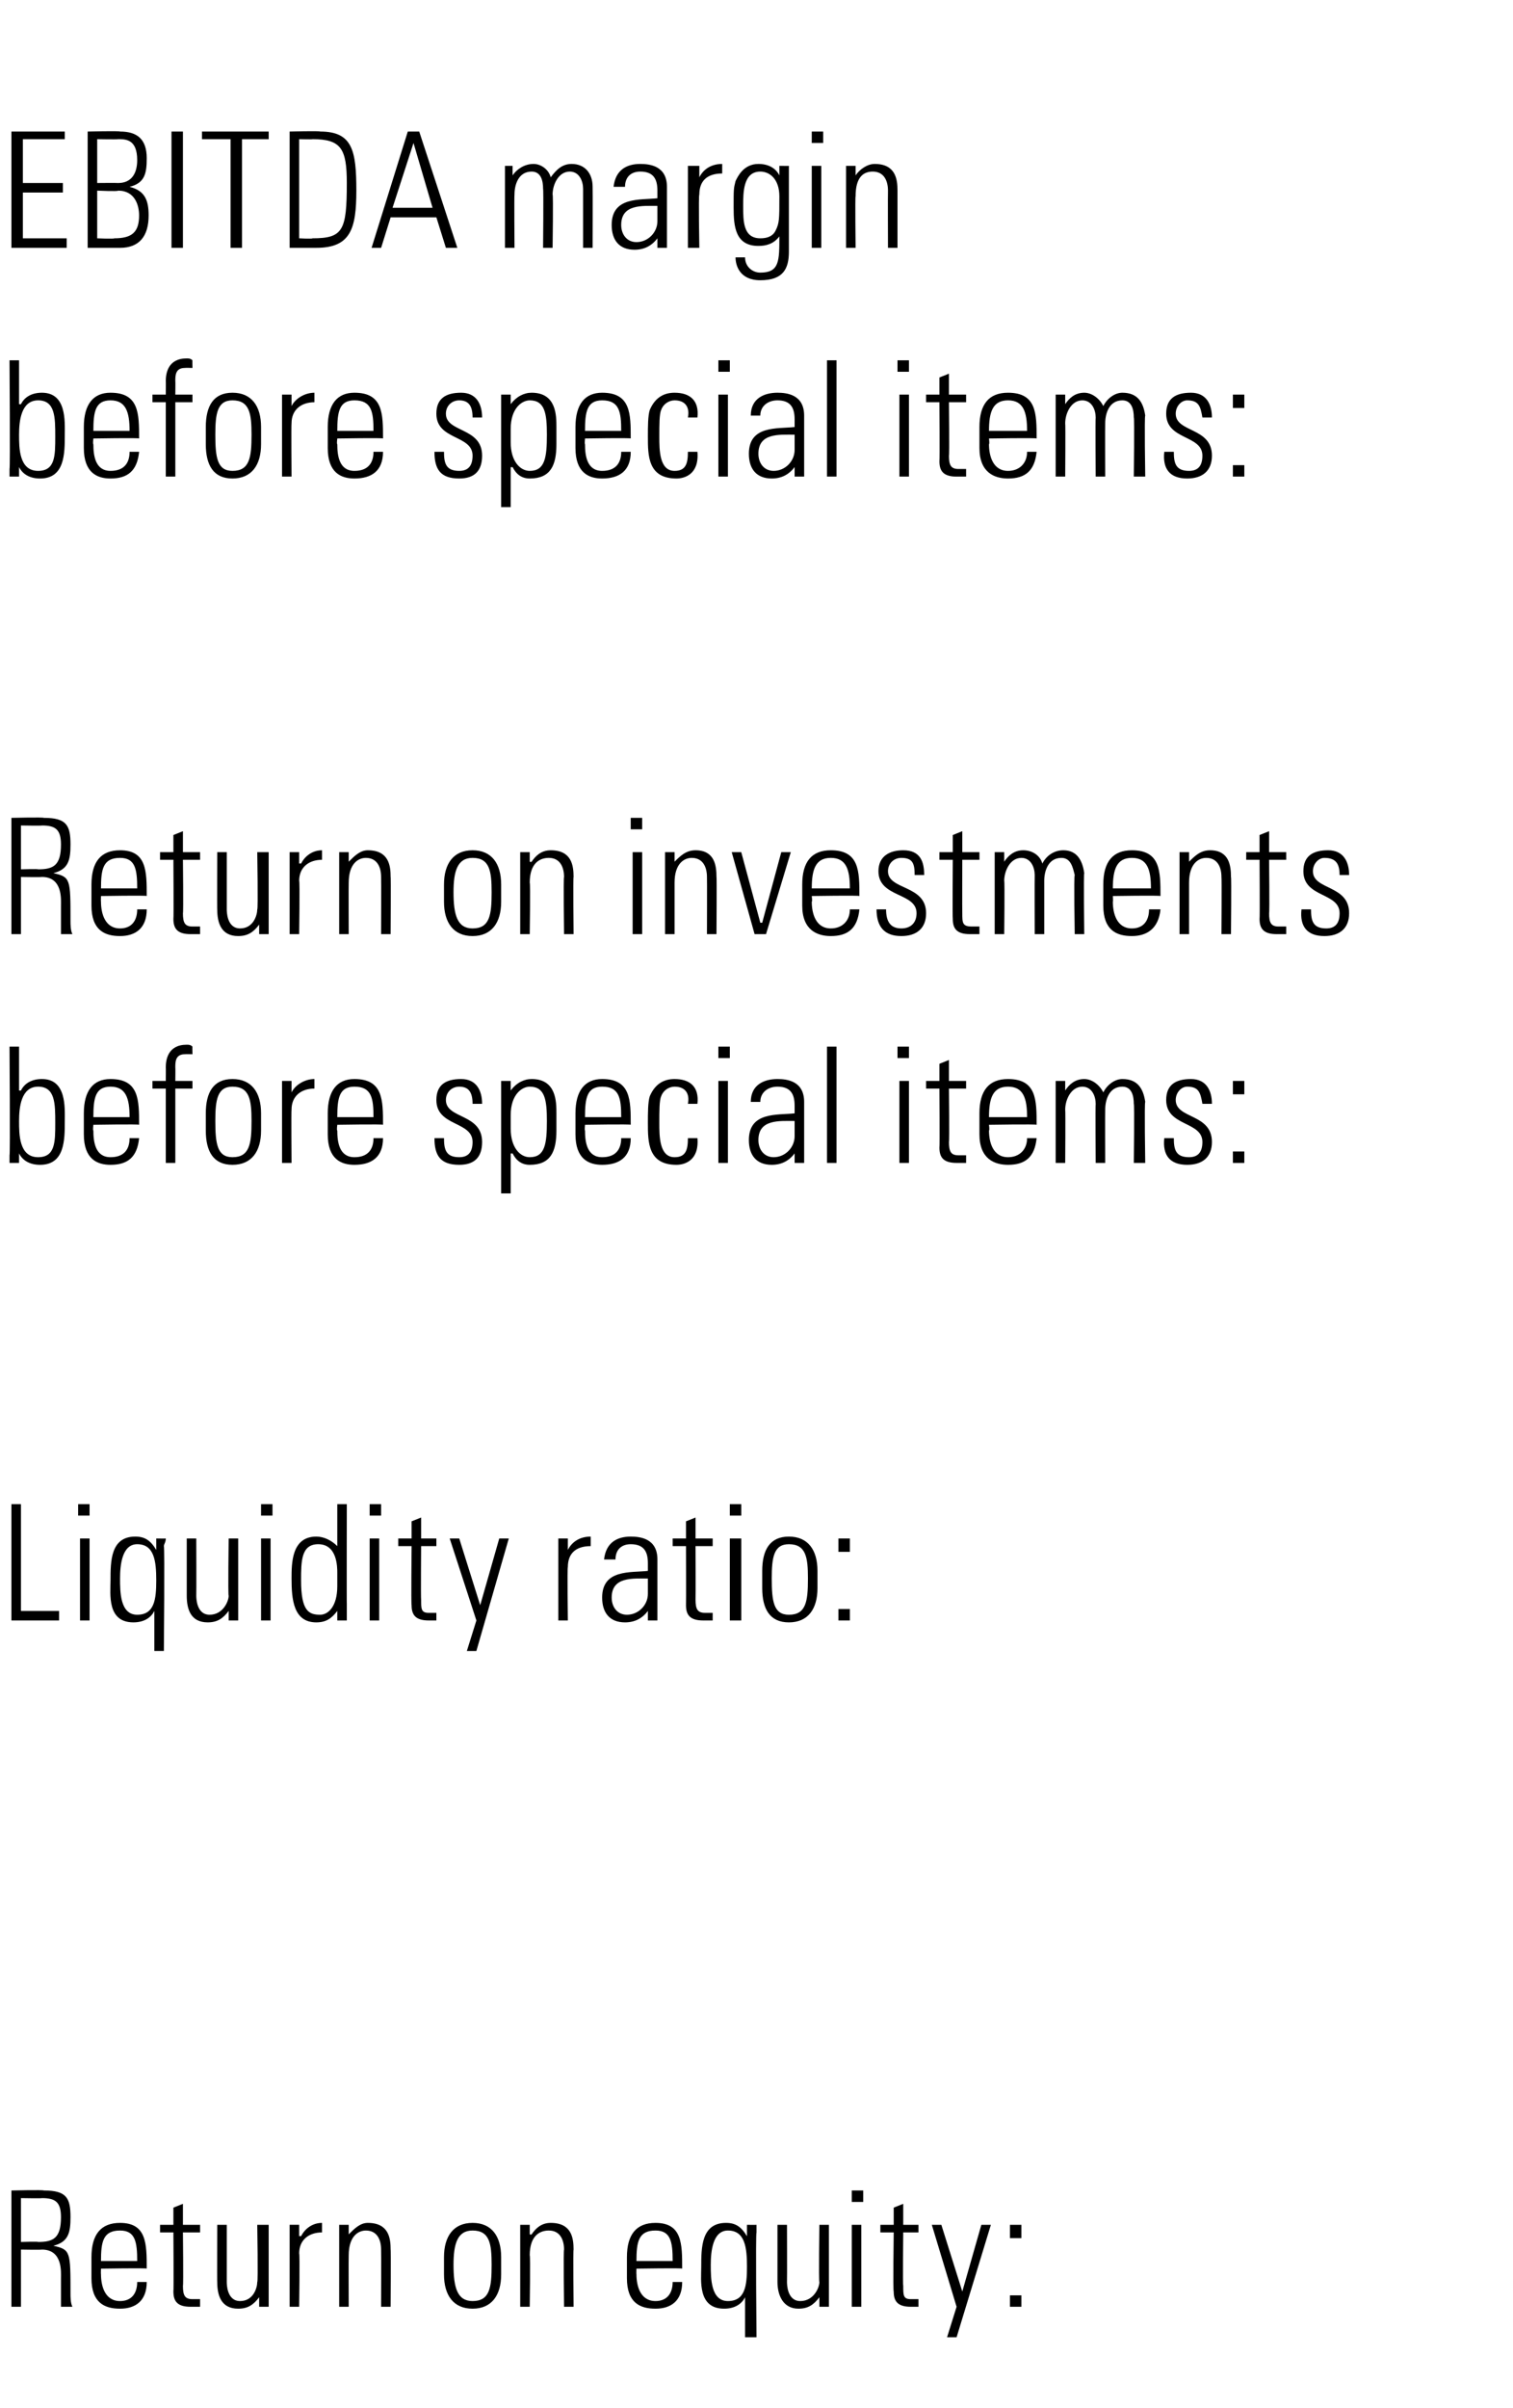
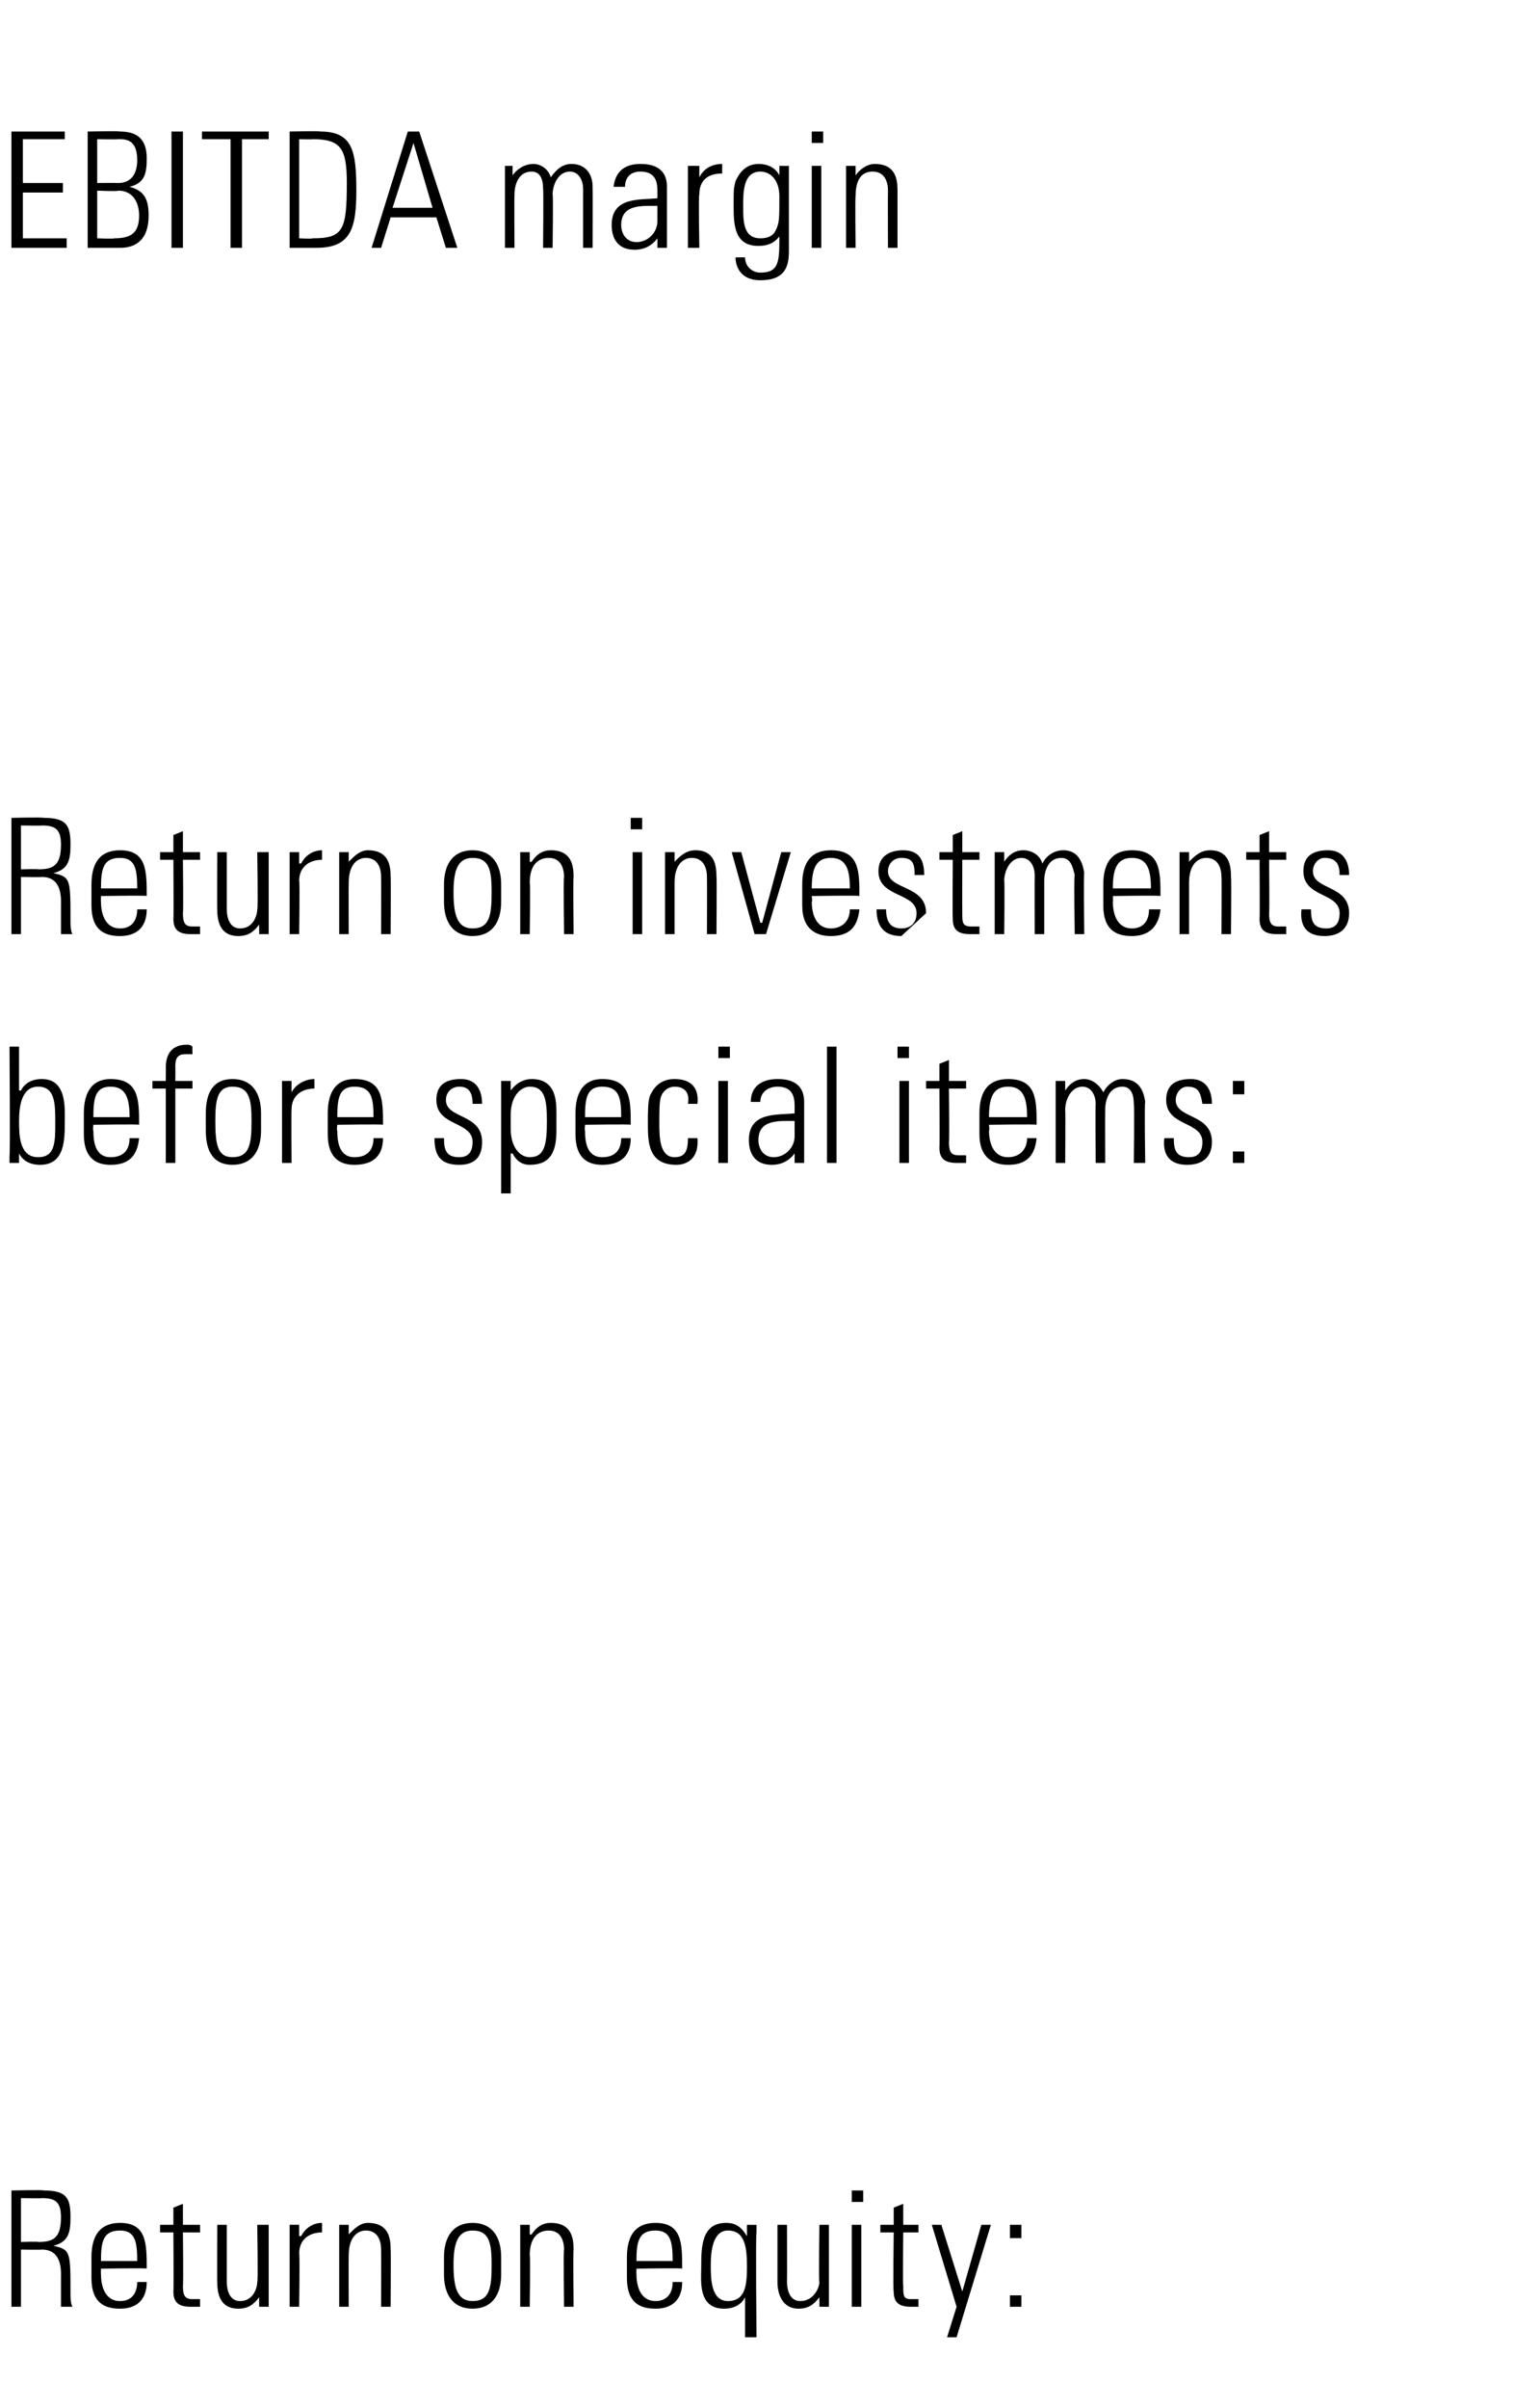
<svg xmlns="http://www.w3.org/2000/svg" version="1.1" width="79.4px" height="126.3px" viewBox="0 -1 79.4 126.3" style="top:-1px">
  <desc>EBITDA margin before special items: Return on investments before special items: Liquidity ratio: Return on equity:</desc>
  <defs />
  <g id="Polygon30208">
    <path d="m1.1 117l0 3l-.5 0l0-6.1c0 0 1.67-.04 1.7 0c1.2 0 1.4.4 1.4 1.4c0 .8-.1 1.3-.9 1.5c0 0 0 0 0 0c.9.2.9.3.9 2.5c0 .2 0 .5.1.7c0 0-.6 0-.6 0c0-.2 0-1.2 0-1.5c0-.3.1-1.5-1-1.5c-.05.02-1.1 0-1.1 0zm0-.4c0 0 .91-.03.9 0c.8 0 1.2-.2 1.2-1.3c0-.8-.3-1-1-1c.04.02-1.1 0-1.1 0l0 2.3zm4.2 1.4c0 0-.01.29 0 .3c0 .6.2 1.4 1 1.4c.6 0 .9-.4.9-1c0 0 .5 0 .5 0c0 1-.6 1.4-1.4 1.4c-.8 0-1.5-.3-1.5-1.6c0 0 0-1.1 0-1.1c0-1.2.5-1.8 1.5-1.8c1.4 0 1.4 1.1 1.4 2.4c.04-.04-2.4 0-2.4 0zm1.9-.4c0-1-.1-1.6-.9-1.6c-.9 0-1 .6-1 1.6c0 0 1.9 0 1.9 0zm1.2-1.5l0-.4l.7 0l0-.9l.5-.2l0 1.1l.9 0l0 .4l-.9 0c0 0 .03 2.77 0 2.8c0 .5.1.7.5.7c.2 0 .3 0 .4 0c0 0 0 .4 0 .4c-.2 0-.3 0-.5 0c-.7 0-.9-.3-.9-.8c.02-.02 0-3.1 0-3.1l-.7 0zm5.7-.4l0 4.3l-.5 0l0-.5c0 0 0 .02 0 0c-.3.4-.6.6-1.1.6c-.9 0-1.1-.7-1.1-1.4c-.01.04 0-3 0-3l.5 0c0 0 0 2.96 0 3c0 .1 0 1 .7 1c.7 0 .9-.7.9-1c.05.03 0-3 0-3l.6 0zm1.6.6c0 0 .06-.02.1 0c.2-.4.6-.7 1.1-.7c0 0 0 .5 0 .5c-.7 0-1.2.4-1.2 1.1c.04.04 0 2.8 0 2.8l-.5 0l0-4.3l.5 0l0 .6zm2.6 3.7l-.5 0l0-4.3l.5 0l0 .5c0 0 .01.03 0 0c.3-.3.6-.6 1-.6c1.1 0 1.2.8 1.2 1.4c.02-.03 0 3 0 3l-.5 0c0 0 .01-3 0-3c0-.5-.2-1-.8-1c-.4 0-.9.3-.9 1.3c-.01 0 0 2.7 0 2.7zm5-1.7c0 0 0-.9 0-.9c0-1.1.5-1.8 1.5-1.8c1 0 1.5.7 1.5 1.8c0 0 0 .9 0 .9c0 1.1-.5 1.8-1.5 1.8c-1 0-1.5-.7-1.5-1.8zm.5-.5c0 1.2.2 1.9 1 1.9c.9 0 1-.7 1-1.9c0-1.1-.1-1.8-1-1.8c-.8 0-1 .7-1 1.8zm4 2.2l-.5 0l0-4.3l.5 0l0 .5c0 0 .06.03.1 0c.2-.3.5-.6 1-.6c1.1 0 1.2.8 1.2 1.4c-.03-.03 0 3 0 3l-.5 0c0 0-.04-3 0-3c0-.5-.2-1-.8-1c-.5 0-1 .3-1 1.3c.04 0 0 2.7 0 2.7zm5.6-2c0 0-.01.29 0 .3c0 .6.2 1.4 1 1.4c.6 0 .9-.4.9-1c0 0 .5 0 .5 0c0 1-.6 1.4-1.4 1.4c-.8 0-1.5-.3-1.5-1.6c0 0 0-1.1 0-1.1c0-1.2.5-1.8 1.5-1.8c1.4 0 1.4 1.1 1.4 2.4c.04-.04-2.4 0-2.4 0zm1.9-.4c0-1-.1-1.6-.9-1.6c-.9 0-1 .6-1 1.6c0 0 1.9 0 1.9 0zm3.9.3c0-1-.1-1.9-1-1.9c-.8 0-.9 1.1-.9 1.8c0 .7 0 1.9.9 1.9c.9 0 1-.8 1-1.8zm.5-2.2c0 .2 0 .3 0 .4c-.05.03 0 5.5 0 5.5l-.6 0l0-2.1c0 0 .02 0 0 0c-.2.4-.6.6-1.1.6c-1.4 0-1.2-1.5-1.2-2.2c0-1 0-2.3 1.3-2.3c.5 0 .8.2 1.1.7c-.04-.04 0 0 0 0l0-.6c0 0 .5.01.5 0zm3.8 0l0 4.3l-.5 0l0-.5c0 0 .01.02 0 0c-.3.4-.6.6-1.1.6c-.8 0-1.1-.7-1.1-1.4c0 .04 0-3 0-3l.5 0c0 0 .01 2.96 0 3c0 .1 0 1 .7 1c.7 0 1-.7 1-1c-.04.03 0-3 0-3l.5 0zm1.2 4.3l0-4.3l.5 0l0 4.3l-.5 0zm0-5.5l0-.6l.6 0l0 .6l-.6 0zm1.5 1.6l0-.4l.7 0l0-.9l.5-.2l0 1.1l.8 0l0 .4l-.8 0c0 0-.03 2.77 0 2.8c0 .5 0 .7.4.7c.2 0 .3 0 .4 0c0 0 0 .4 0 .4c-.1 0-.3 0-.4 0c-.7 0-.9-.3-.9-.8c-.04-.02 0-3.1 0-3.1l-.7 0zm4 3.9l-1.3-4.3l.5 0l1.1 3.5l0 0l1-3.5l.5 0l-1.8 5.9l-.5 0l.5-1.6zm2.8-.6l.6 0l0 .6l-.6 0l0-.6zm0-3.7l.6 0l0 .7l-.6 0l0-.7z" stroke="none" fill="#000" />
  </g>
  <g id="Polygon30207">
-     <path d="m.6 84l0-6.1l.5 0l0 5.6l2 0l0 .5l-2.5 0zm3.6 0l0-4.3l.5 0l0 4.3l-.5 0zm-.1-5.5l0-.6l.6 0l0 .6l-.6 0zm4.1 3.4c0-1-.1-1.9-1-1.9c-.8 0-.9 1.1-.9 1.8c0 .7 0 1.9.9 1.9c.9 0 1-.8 1-1.8zm.5-2.2c0 .2-.1.3-.1.4c.05.03 0 5.5 0 5.5l-.5 0l0-2.1c0 0 .02 0 0 0c-.2.4-.6.6-1.1.6c-1.4 0-1.2-1.5-1.2-2.2c0-1 0-2.3 1.3-2.3c.5 0 .8.2 1.1.7c-.04-.04 0 0 0 0l0-.6c0 0 .5.01.5 0zm3.8 0l0 4.3l-.5 0l0-.5c0 0 .01.02 0 0c-.3.4-.6.6-1.1.6c-.9 0-1.1-.7-1.1-1.4c0 .04 0-3 0-3l.5 0c0 0 .01 2.96 0 3c0 .1 0 1 .7 1c.7 0 1-.7 1-1c-.04.03 0-3 0-3l.5 0zm1.2 4.3l0-4.3l.5 0l0 4.3l-.5 0zm0-5.5l0-.6l.6 0l0 .6l-.6 0zm4 3.7c0 0 0-.7 0-.7c0-.3 0-1.5-1-1.5c-.9 0-.9.9-.9 1.9c0 1.6.4 1.8 1 1.8c.4 0 .9-.4.9-1.5zm0 1.3c0 0 .01-.04 0 0c-.3.4-.6.6-1.1.6c-1.2 0-1.3-1.2-1.3-2.3c0-.8 0-2.2 1.3-2.2c.4 0 .8.2 1.1.5c-.04.03 0 0 0 0l0-2.2l.5 0c0 0-.01 5.25 0 5.2c0 .5 0 .8 0 .9c.04 0-.5 0-.5 0l0-.5zm1.7.5l0-4.3l.5 0l0 4.3l-.5 0zm0-5.5l0-.6l.6 0l0 .6l-.6 0zm1.5 1.6l0-.4l.7 0l0-.9l.5-.2l0 1.1l.8 0l0 .4l-.8 0c0 0-.02 2.77 0 2.8c0 .5 0 .7.4.7c.2 0 .3 0 .4 0c0 0 0 .4 0 .4c-.1 0-.3 0-.4 0c-.7 0-.9-.3-.9-.8c-.03-.02 0-3.1 0-3.1l-.7 0zm4.1 3.9l-1.4-4.3l.5 0l1.1 3.5l0 0l1-3.5l.5 0l-1.7 5.9l-.5 0l.5-1.6zm4.8-3.7c0 0-.02-.02 0 0c.2-.4.6-.7 1.2-.7c0 0 0 .5 0 .5c-.8 0-1.2.4-1.2 1.1c-.04.04 0 2.8 0 2.8l-.5 0l0-4.3l.5 0l0 .6zm4.2 1.5c-.8 0-1.9-.1-1.9 1c0 .5.3.9.8.9c.6 0 1.1-.5 1.1-1.1c0 0 0-.8 0-.8zm0 1.7c0 0-.01-.03 0 0c-.3.4-.7.6-1.2.6c-.8 0-1.2-.5-1.2-1.3c0-1.5 1.5-1.3 2.4-1.4c0 0 0-.4 0-.4c0-.6-.2-1-.9-1c-.5 0-.8.3-.8.8c0 0-.6 0-.6 0c.1-.9.7-1.2 1.4-1.2c.5 0 1.4.1 1.4 1.2c0 0 0 2.1 0 2.1c0 .3 0 .6 0 1.1c.03 0-.5 0-.5 0l0-.5zm1.3-3.4l0-.4l.7 0l0-.9l.5-.2l0 1.1l.9 0l0 .4l-.9 0c0 0 .01 2.77 0 2.8c0 .5.1.7.5.7c.2 0 .3 0 .4 0c0 0 0 .4 0 .4c-.2 0-.3 0-.5 0c-.7 0-.9-.3-.9-.8c.01-.02 0-3.1 0-3.1l-.7 0zm3 3.9l0-4.3l.6 0l0 4.3l-.6 0zm0-5.5l0-.6l.6 0l0 .6l-.6 0zm1.7 3.8c0 0 0-.9 0-.9c0-1.1.4-1.8 1.4-1.8c1 0 1.5.7 1.5 1.8c0 0 0 .9 0 .9c0 1.1-.5 1.8-1.5 1.8c-1 0-1.4-.7-1.4-1.8zm.5-.5c0 1.2.1 1.9.9 1.9c.9 0 1-.7 1-1.9c0-1.1-.1-1.8-1-1.8c-.8 0-.9.7-.9 1.8zm3.5 1.6l.6 0l0 .6l-.6 0l0-.6zm0-3.7l.6 0l0 .7l-.6 0l0-.7z" stroke="none" fill="#000" />
-   </g>
+     </g>
  <g id="Polygon30206">
    <path d="m2 59.7c.9 0 .9-.8.9-1.8c0-1 0-1.9-.9-1.9c-.9 0-1 1.1-1 1.8c0 .7 0 1.9 1 1.9zm-1.5.3c0-.1 0-.3 0-.4c.04-.02 0-5.7 0-5.7l.5 0l0 2.3c0 0 .06.01.1 0c.2-.4.6-.6 1.1-.6c1.3 0 1.2 1.5 1.2 2.2c0 1 0 2.3-1.3 2.3c-.5 0-.9-.2-1.1-.6c.03-.02 0 0 0 0l0 .5c0 0-.51 0-.5 0zm4.4-2c0 0-.04.29 0 .3c0 .6.1 1.4.9 1.4c.7 0 1-.4 1-1c0 0 .5 0 .5 0c-.1 1-.6 1.4-1.5 1.4c-.7 0-1.4-.3-1.4-1.6c0 0 0-1.1 0-1.1c0-1.2.5-1.8 1.4-1.8c1.5 0 1.5 1.1 1.5 2.4c.01-.04-2.4 0-2.4 0zm1.9-.4c0-1-.2-1.6-1-1.6c-.8 0-.9.6-.9 1.6c0 0 1.9 0 1.9 0zm1.9-1.5l-.7 0l0-.4l.7 0c0 0 .01-.72 0-.7c0-.4.1-1.2 1.1-1.2c.1 0 .2 0 .3.1c-.01-.04 0 .4 0 .4c0 0-.39-.01-.4 0c-.5 0-.5.4-.5.7c.01-.02 0 .7 0 .7l.9 0l0 .4l-.9 0l0 3.9l-.5 0l0-3.9zm2.1 2.2c0 0 0-.9 0-.9c0-1.1.4-1.8 1.4-1.8c1 0 1.5.7 1.5 1.8c0 0 0 .9 0 .9c0 1.1-.5 1.8-1.5 1.8c-1 0-1.4-.7-1.4-1.8zm.5-.5c0 1.2.1 1.9.9 1.9c.9 0 1-.7 1-1.9c0-1.1-.1-1.8-1-1.8c-.8 0-.9.7-.9 1.8zm4-1.5c0 0 0-.02 0 0c.2-.4.7-.7 1.2-.7c0 0 0 .5 0 .5c-.7 0-1.2.4-1.2 1.1c-.02.04 0 2.8 0 2.8l-.5 0l0-4.3l.5 0l0 .6zm2.4 1.7c0 0-.04.29 0 .3c0 .6.1 1.4.9 1.4c.7 0 1-.4 1-1c0 0 .5 0 .5 0c0 1-.6 1.4-1.5 1.4c-.7 0-1.4-.3-1.4-1.6c0 0 0-1.1 0-1.1c0-1.2.5-1.8 1.4-1.8c1.5 0 1.5 1.1 1.5 2.4c.01-.04-2.4 0-2.4 0zm1.9-.4c0-1-.1-1.6-1-1.6c-.8 0-.9.6-.9 1.6c0 0 1.9 0 1.9 0zm4.5 2.5c-1 0-1.3-.5-1.3-1.4c0 0 .5 0 .5 0c0 .6.1 1 .8 1c.5 0 .7-.3.7-.8c0-1.1-1.9-.8-1.9-2.2c0-.8.5-1.1 1.3-1.1c.8 0 1.1.6 1.1 1.3c0 0-.5 0-.5 0c0-.6-.2-.9-.7-.9c-.4 0-.7.3-.7.7c0 1 1.9.7 1.9 2.2c0 .8-.4 1.2-1.2 1.2zm2.7-1.9c0 1 .5 1.5 1 1.5c.8 0 .9-.7.9-1.9c0-1.1-.1-1.8-.9-1.8c-.4 0-1 .4-1 1.5c0 0 0 .7 0 .7zm0-2c0 0 .05.02 0 0c.3-.4.7-.6 1.1-.6c1.3 0 1.3 1.2 1.3 1.8c0 0 0 .9 0 .9c0 1.1-.3 1.8-1.4 1.8c-.4 0-.7-.2-.9-.6c-.04.02-.1 0-.1 0l0 2.1l-.5 0l0-5.9l.5 0l0 .5zm3.9 1.8c0 0-.03.29 0 .3c0 .6.1 1.4.9 1.4c.7 0 1-.4 1-1c0 0 .5 0 .5 0c0 1-.6 1.4-1.5 1.4c-.7 0-1.4-.3-1.4-1.6c0 0 0-1.1 0-1.1c0-1.2.5-1.8 1.4-1.8c1.5 0 1.5 1.1 1.5 2.4c.02-.04-2.4 0-2.4 0zm1.9-.4c0-1-.1-1.6-1-1.6c-.8 0-.9.6-.9 1.6c0 0 1.9 0 1.9 0zm3.5-.7c.1-.5-.1-.9-.7-.9c-.3 0-.6.2-.7.5c-.1.2-.1.8-.1 1.4c0 .7 0 1.8.8 1.8c.6 0 .7-.4.7-1c0 0 .5 0 .5 0c.1 1.2-.7 1.4-1.1 1.4c-1.5 0-1.5-1.2-1.5-2.2c0-.5 0-1.1.1-1.4c.3-.7.8-.9 1.3-.9c.8 0 1.3.4 1.2 1.3c0 0-.5 0-.5 0zm1.6 3.1l0-4.3l.5 0l0 4.3l-.5 0zm0-5.5l0-.6l.6 0l0 .6l-.6 0zm4 3.3c-.8 0-1.9-.1-1.9 1c0 .5.3.9.8.9c.6 0 1.1-.5 1.1-1.1c0 0 0-.8 0-.8zm0 1.7c0 0-.03-.03 0 0c-.3.4-.7.6-1.2.6c-.8 0-1.2-.5-1.2-1.3c0-1.5 1.5-1.3 2.4-1.4c0 0 0-.4 0-.4c0-.6-.2-1-.9-1c-.5 0-.9.3-.9.8c0 0-.5 0-.5 0c0-.9.7-1.2 1.4-1.2c.5 0 1.4.1 1.4 1.2c0 0 0 2.1 0 2.1c0 .3 0 .6 0 1.1c.01 0-.5 0-.5 0l0-.5zm1.7.5l0-6.1l.5 0l0 6.1l-.5 0zm3.8 0l0-4.3l.5 0l0 4.3l-.5 0zm-.1-5.5l0-.6l.6 0l0 .6l-.6 0zm1.5 1.6l0-.4l.7 0l0-.9l.5-.2l0 1.1l.9 0l0 .4l-.9 0c0 0 .03 2.77 0 2.8c0 .5.1.7.5.7c.2 0 .3 0 .4 0c0 0 0 .4 0 .4c-.2 0-.3 0-.5 0c-.7 0-.9-.3-.9-.8c.02-.02 0-3.1 0-3.1l-.7 0zm3.3 1.9c0 0 .04.29 0 .3c0 .6.2 1.4 1 1.4c.6 0 1-.4 1-1c0 0 .5 0 .5 0c-.1 1-.6 1.4-1.5 1.4c-.7 0-1.5-.3-1.5-1.6c0 0 0-1.1 0-1.1c0-1.2.5-1.8 1.5-1.8c1.5 0 1.5 1.1 1.5 2.4c-.01-.04-2.5 0-2.5 0zm2-.4c0-1-.2-1.6-1-1.6c-.8 0-1 .6-1 1.6c0 0 2 0 2 0zm2 2.4l-.5 0l0-4.3l.5 0l0 .5c0 0-.01.03 0 0c.2-.3.5-.6 1-.6c.4 0 .8.3 1 .7c.2-.4.6-.7 1-.7c.8 0 1.1.5 1.2 1.2c-.05 0 0 3.2 0 3.2l-.6 0c0 0 .04-3.07 0-3.1c0-.4-.1-.9-.6-.9c-.7 0-.9.7-.9 1.2c-.01.04 0 2.8 0 2.8l-.5 0c0 0-.02-3.07 0-3.1c0-.4-.2-.9-.7-.9c-.6 0-.9.7-.9 1.2c.02.04 0 2.8 0 2.8zm6.4.1c-.9 0-1.3-.5-1.2-1.4c0 0 .5 0 .5 0c0 .6.1 1 .8 1c.5 0 .7-.3.7-.8c0-1.1-1.9-.8-1.9-2.2c0-.8.5-1.1 1.3-1.1c.8 0 1.1.6 1.1 1.3c0 0-.5 0-.5 0c-.1-.6-.2-.9-.8-.9c-.3 0-.6.3-.6.7c0 1 1.9.7 1.9 2.2c0 .8-.5 1.2-1.3 1.2zm2.4-.7l.6 0l0 .6l-.6 0l0-.6zm0-3.7l.6 0l0 .7l-.6 0l0-.7z" stroke="none" fill="#000" />
  </g>
  <g id="Polygon30205">
-     <path d="m1.1 45l0 3l-.5 0l0-6.1c0 0 1.67-.04 1.7 0c1.2 0 1.4.4 1.4 1.4c0 .8-.1 1.3-.9 1.5c0 0 0 0 0 0c.9.2.9.3.9 2.5c0 .2 0 .5.1.7c0 0-.6 0-.6 0c0-.2 0-1.2 0-1.5c0-.3.1-1.5-1-1.5c-.05.02-1.1 0-1.1 0zm0-.4c0 0 .91-.03.9 0c.8 0 1.2-.2 1.2-1.3c0-.8-.3-1-1-1c.04.02-1.1 0-1.1 0l0 2.3zm4.2 1.4c0 0-.01.29 0 .3c0 .6.2 1.4 1 1.4c.6 0 .9-.4.9-1c0 0 .5 0 .5 0c0 1-.6 1.4-1.4 1.4c-.8 0-1.5-.3-1.5-1.6c0 0 0-1.1 0-1.1c0-1.2.5-1.8 1.5-1.8c1.4 0 1.4 1.1 1.4 2.4c.04-.04-2.4 0-2.4 0zm1.9-.4c0-1-.1-1.6-.9-1.6c-.9 0-1 .6-1 1.6c0 0 1.9 0 1.9 0zm1.2-1.5l0-.4l.7 0l0-.9l.5-.2l0 1.1l.9 0l0 .4l-.9 0c0 0 .03 2.77 0 2.8c0 .5.1.7.5.7c.2 0 .3 0 .4 0c0 0 0 .4 0 .4c-.2 0-.3 0-.5 0c-.7 0-.9-.3-.9-.8c.02-.02 0-3.1 0-3.1l-.7 0zm5.7-.4l0 4.3l-.5 0l0-.5c0 0 0 .02 0 0c-.3.4-.6.6-1.1.6c-.9 0-1.1-.7-1.1-1.4c-.01.04 0-3 0-3l.5 0c0 0 0 2.96 0 3c0 .1 0 1 .7 1c.7 0 .9-.7.9-1c.05.03 0-3 0-3l.6 0zm1.6.6c0 0 .06-.02.1 0c.2-.4.6-.7 1.1-.7c0 0 0 .5 0 .5c-.7 0-1.2.4-1.2 1.1c.04.04 0 2.8 0 2.8l-.5 0l0-4.3l.5 0l0 .6zm2.6 3.7l-.5 0l0-4.3l.5 0l0 .5c0 0 .01.03 0 0c.3-.3.6-.6 1-.6c1.1 0 1.2.8 1.2 1.4c.02-.03 0 3 0 3l-.5 0c0 0 .01-3 0-3c0-.5-.2-1-.8-1c-.4 0-.9.3-.9 1.3c-.01 0 0 2.7 0 2.7zm5-1.7c0 0 0-.9 0-.9c0-1.1.5-1.8 1.5-1.8c1 0 1.5.7 1.5 1.8c0 0 0 .9 0 .9c0 1.1-.5 1.8-1.5 1.8c-1 0-1.5-.7-1.5-1.8zm.5-.5c0 1.2.2 1.9 1 1.9c.9 0 1-.7 1-1.9c0-1.1-.1-1.8-1-1.8c-.8 0-1 .7-1 1.8zm4 2.2l-.5 0l0-4.3l.5 0l0 .5c0 0 .06.03.1 0c.2-.3.5-.6 1-.6c1.1 0 1.2.8 1.2 1.4c-.03-.03 0 3 0 3l-.5 0c0 0-.04-3 0-3c0-.5-.2-1-.8-1c-.5 0-1 .3-1 1.3c.04 0 0 2.7 0 2.7zm5.4 0l0-4.3l.5 0l0 4.3l-.5 0zm-.1-5.5l0-.6l.6 0l0 .6l-.6 0zm2.3 5.5l-.5 0l0-4.3l.5 0l0 .5c0 0 .01.03 0 0c.3-.3.6-.6 1.1-.6c1 0 1.1.8 1.1 1.4c.02-.03 0 3 0 3l-.5 0c0 0 .01-3 0-3c0-.5-.2-1-.8-1c-.4 0-.9.3-.9 1.3c0 0 0 2.7 0 2.7zm4.5-.6l.1 0l1-3.7l.5 0l-1.3 4.3l-.6 0l-1.2-4.3l.5 0l1 3.7zm2.7-1.4c0 0 .04.29 0 .3c0 .6.2 1.4 1 1.4c.6 0 1-.4 1-1c0 0 .5 0 .5 0c-.1 1-.6 1.4-1.5 1.4c-.7 0-1.5-.3-1.5-1.6c0 0 0-1.1 0-1.1c0-1.2.5-1.8 1.5-1.8c1.5 0 1.5 1.1 1.5 2.4c-.01-.04-2.5 0-2.5 0zm2-.4c0-1-.2-1.6-1-1.6c-.8 0-1 .6-1 1.6c0 0 2 0 2 0zm2.7 2.5c-.9 0-1.3-.5-1.3-1.4c0 0 .5 0 .5 0c0 .6.2 1 .8 1c.5 0 .8-.3.8-.8c0-1.1-2-.8-2-2.2c0-.8.6-1.1 1.3-1.1c.9 0 1.1.6 1.1 1.3c0 0-.5 0-.5 0c0-.6-.1-.9-.7-.9c-.4 0-.7.3-.7.7c0 1 2 .7 2 2.2c0 .8-.5 1.2-1.3 1.2zm2-4l0-.4l.7 0l0-.9l.5-.2l0 1.1l.9 0l0 .4l-.9 0c0 0-.01 2.77 0 2.8c0 .5 0 .7.5.7c.1 0 .2 0 .4 0c0 0 0 .4 0 .4c-.2 0-.4 0-.5 0c-.7 0-.9-.3-.9-.8c-.02-.02 0-3.1 0-3.1l-.7 0zm3.4 3.9l-.5 0l0-4.3l.5 0l0 .5c0 0 0 .03 0 0c.2-.3.5-.6 1-.6c.5 0 .9.3 1 .7c.2-.4.6-.7 1.1-.7c.7 0 1 .5 1.1 1.2c-.04 0 0 3.2 0 3.2l-.5 0c0 0-.05-3.07 0-3.1c-.1-.4-.2-.9-.7-.9c-.7 0-.9.7-.9 1.2c0 .04 0 2.8 0 2.8l-.5 0c0 0-.01-3.07 0-3.1c0-.4-.2-.9-.7-.9c-.6 0-.9.7-.9 1.2c.03.04 0 2.8 0 2.8zm5.7-2c0 0 .02.29 0 .3c0 .6.2 1.4 1 1.4c.6 0 .9-.4.9-1c0 0 .6 0 .6 0c-.1 1-.7 1.4-1.5 1.4c-.8 0-1.5-.3-1.5-1.6c0 0 0-1.1 0-1.1c0-1.2.5-1.8 1.5-1.8c1.5 0 1.5 1.1 1.5 2.4c-.04-.04-2.5 0-2.5 0zm2-.4c0-1-.2-1.6-1-1.6c-.8 0-1 .6-1 1.6c0 0 2 0 2 0zm2 2.4l-.5 0l0-4.3l.5 0l0 .5c0 0 .02.03 0 0c.3-.3.6-.6 1.1-.6c1 0 1.1.8 1.1 1.4c.03-.03 0 3 0 3l-.5 0c0 0 .02-3 0-3c0-.5-.2-1-.8-1c-.4 0-.9.3-.9 1.3c0 0 0 2.7 0 2.7zm3-3.9l0-.4l.7 0l0-.9l.5-.2l0 1.1l.9 0l0 .4l-.9 0c0 0 .03 2.77 0 2.8c0 .5.1.7.5.7c.2 0 .3 0 .4 0c0 0 0 .4 0 .4c-.2 0-.3 0-.5 0c-.7 0-.9-.3-.9-.8c.02-.02 0-3.1 0-3.1l-.7 0zm4.1 4c-.9 0-1.3-.5-1.2-1.4c0 0 .5 0 .5 0c0 .6.1 1 .8 1c.5 0 .7-.3.7-.8c0-1.1-1.9-.8-1.9-2.2c0-.8.5-1.1 1.3-1.1c.8 0 1.1.6 1.1 1.3c0 0-.5 0-.5 0c0-.6-.2-.9-.8-.9c-.3 0-.6.3-.6.7c0 1 1.9.7 1.9 2.2c0 .8-.5 1.2-1.3 1.2z" stroke="none" fill="#000" />
+     <path d="m1.1 45l0 3l-.5 0l0-6.1c0 0 1.67-.04 1.7 0c1.2 0 1.4.4 1.4 1.4c0 .8-.1 1.3-.9 1.5c0 0 0 0 0 0c.9.2.9.3.9 2.5c0 .2 0 .5.1.7c0 0-.6 0-.6 0c0-.2 0-1.2 0-1.5c0-.3.1-1.5-1-1.5c-.05.02-1.1 0-1.1 0zm0-.4c0 0 .91-.03.9 0c.8 0 1.2-.2 1.2-1.3c0-.8-.3-1-1-1c.04.02-1.1 0-1.1 0l0 2.3zm4.2 1.4c0 0-.01.29 0 .3c0 .6.2 1.4 1 1.4c.6 0 .9-.4.9-1c0 0 .5 0 .5 0c0 1-.6 1.4-1.4 1.4c-.8 0-1.5-.3-1.5-1.6c0 0 0-1.1 0-1.1c0-1.2.5-1.8 1.5-1.8c1.4 0 1.4 1.1 1.4 2.4c.04-.04-2.4 0-2.4 0zm1.9-.4c0-1-.1-1.6-.9-1.6c-.9 0-1 .6-1 1.6c0 0 1.9 0 1.9 0zm1.2-1.5l0-.4l.7 0l0-.9l.5-.2l0 1.1l.9 0l0 .4l-.9 0c0 0 .03 2.77 0 2.8c0 .5.1.7.5.7c.2 0 .3 0 .4 0c0 0 0 .4 0 .4c-.2 0-.3 0-.5 0c-.7 0-.9-.3-.9-.8c.02-.02 0-3.1 0-3.1l-.7 0zm5.7-.4l0 4.3l-.5 0l0-.5c0 0 0 .02 0 0c-.3.4-.6.6-1.1.6c-.9 0-1.1-.7-1.1-1.4c-.01.04 0-3 0-3l.5 0c0 0 0 2.96 0 3c0 .1 0 1 .7 1c.7 0 .9-.7.9-1c.05.03 0-3 0-3l.6 0zm1.6.6c0 0 .06-.02.1 0c.2-.4.6-.7 1.1-.7c0 0 0 .5 0 .5c-.7 0-1.2.4-1.2 1.1c.04.04 0 2.8 0 2.8l-.5 0l0-4.3l.5 0l0 .6zm2.6 3.7l-.5 0l0-4.3l.5 0l0 .5c0 0 .01.03 0 0c.3-.3.6-.6 1-.6c1.1 0 1.2.8 1.2 1.4c.02-.03 0 3 0 3l-.5 0c0 0 .01-3 0-3c0-.5-.2-1-.8-1c-.4 0-.9.3-.9 1.3c-.01 0 0 2.7 0 2.7zm5-1.7c0 0 0-.9 0-.9c0-1.1.5-1.8 1.5-1.8c1 0 1.5.7 1.5 1.8c0 0 0 .9 0 .9c0 1.1-.5 1.8-1.5 1.8c-1 0-1.5-.7-1.5-1.8zm.5-.5c0 1.2.2 1.9 1 1.9c.9 0 1-.7 1-1.9c0-1.1-.1-1.8-1-1.8c-.8 0-1 .7-1 1.8zm4 2.2l-.5 0l0-4.3l.5 0l0 .5c0 0 .06.03.1 0c.2-.3.5-.6 1-.6c1.1 0 1.2.8 1.2 1.4c-.03-.03 0 3 0 3l-.5 0c0 0-.04-3 0-3c0-.5-.2-1-.8-1c-.5 0-1 .3-1 1.3c.04 0 0 2.7 0 2.7zm5.4 0l0-4.3l.5 0l0 4.3l-.5 0zm-.1-5.5l0-.6l.6 0l0 .6l-.6 0zm2.3 5.5l-.5 0l0-4.3l.5 0l0 .5c0 0 .01.03 0 0c.3-.3.6-.6 1.1-.6c1 0 1.1.8 1.1 1.4c.02-.03 0 3 0 3l-.5 0c0 0 .01-3 0-3c0-.5-.2-1-.8-1c-.4 0-.9.3-.9 1.3c0 0 0 2.7 0 2.7zm4.5-.6l.1 0l1-3.7l.5 0l-1.3 4.3l-.6 0l-1.2-4.3l.5 0l1 3.7zm2.7-1.4c0 0 .04.29 0 .3c0 .6.2 1.4 1 1.4c.6 0 1-.4 1-1c0 0 .5 0 .5 0c-.1 1-.6 1.4-1.5 1.4c-.7 0-1.5-.3-1.5-1.6c0 0 0-1.1 0-1.1c0-1.2.5-1.8 1.5-1.8c1.5 0 1.5 1.1 1.5 2.4c-.01-.04-2.5 0-2.5 0zm2-.4c0-1-.2-1.6-1-1.6c-.8 0-1 .6-1 1.6c0 0 2 0 2 0zm2.7 2.5c-.9 0-1.3-.5-1.3-1.4c0 0 .5 0 .5 0c0 .6.2 1 .8 1c.5 0 .8-.3.8-.8c0-1.1-2-.8-2-2.2c0-.8.6-1.1 1.3-1.1c.9 0 1.1.6 1.1 1.3c0 0-.5 0-.5 0c0-.6-.1-.9-.7-.9c-.4 0-.7.3-.7.7c0 1 2 .7 2 2.2zm2-4l0-.4l.7 0l0-.9l.5-.2l0 1.1l.9 0l0 .4l-.9 0c0 0-.01 2.77 0 2.8c0 .5 0 .7.5.7c.1 0 .2 0 .4 0c0 0 0 .4 0 .4c-.2 0-.4 0-.5 0c-.7 0-.9-.3-.9-.8c-.02-.02 0-3.1 0-3.1l-.7 0zm3.4 3.9l-.5 0l0-4.3l.5 0l0 .5c0 0 0 .03 0 0c.2-.3.5-.6 1-.6c.5 0 .9.3 1 .7c.2-.4.6-.7 1.1-.7c.7 0 1 .5 1.1 1.2c-.04 0 0 3.2 0 3.2l-.5 0c0 0-.05-3.07 0-3.1c-.1-.4-.2-.9-.7-.9c-.7 0-.9.7-.9 1.2c0 .04 0 2.8 0 2.8l-.5 0c0 0-.01-3.07 0-3.1c0-.4-.2-.9-.7-.9c-.6 0-.9.7-.9 1.2c.03.04 0 2.8 0 2.8zm5.7-2c0 0 .02.29 0 .3c0 .6.2 1.4 1 1.4c.6 0 .9-.4.9-1c0 0 .6 0 .6 0c-.1 1-.7 1.4-1.5 1.4c-.8 0-1.5-.3-1.5-1.6c0 0 0-1.1 0-1.1c0-1.2.5-1.8 1.5-1.8c1.5 0 1.5 1.1 1.5 2.4c-.04-.04-2.5 0-2.5 0zm2-.4c0-1-.2-1.6-1-1.6c-.8 0-1 .6-1 1.6c0 0 2 0 2 0zm2 2.4l-.5 0l0-4.3l.5 0l0 .5c0 0 .02.03 0 0c.3-.3.6-.6 1.1-.6c1 0 1.1.8 1.1 1.4c.03-.03 0 3 0 3l-.5 0c0 0 .02-3 0-3c0-.5-.2-1-.8-1c-.4 0-.9.3-.9 1.3c0 0 0 2.7 0 2.7zm3-3.9l0-.4l.7 0l0-.9l.5-.2l0 1.1l.9 0l0 .4l-.9 0c0 0 .03 2.77 0 2.8c0 .5.1.7.5.7c.2 0 .3 0 .4 0c0 0 0 .4 0 .4c-.2 0-.3 0-.5 0c-.7 0-.9-.3-.9-.8c.02-.02 0-3.1 0-3.1l-.7 0zm4.1 4c-.9 0-1.3-.5-1.2-1.4c0 0 .5 0 .5 0c0 .6.1 1 .8 1c.5 0 .7-.3.7-.8c0-1.1-1.9-.8-1.9-2.2c0-.8.5-1.1 1.3-1.1c.8 0 1.1.6 1.1 1.3c0 0-.5 0-.5 0c0-.6-.2-.9-.8-.9c-.3 0-.6.3-.6.7c0 1 1.9.7 1.9 2.2c0 .8-.5 1.2-1.3 1.2z" stroke="none" fill="#000" />
  </g>
  <g id="Polygon30204">
-     <path d="m2 23.7c.9 0 .9-.8.9-1.8c0-1 0-1.9-.9-1.9c-.9 0-1 1.1-1 1.8c0 .7 0 1.9 1 1.9zm-1.5.3c0-.1 0-.3 0-.4c.04-.02 0-5.7 0-5.7l.5 0l0 2.3c0 0 .06.01.1 0c.2-.4.6-.6 1.1-.6c1.3 0 1.2 1.5 1.2 2.2c0 1 0 2.3-1.3 2.3c-.5 0-.9-.2-1.1-.6c.03-.02 0 0 0 0l0 .5c0 0-.51 0-.5 0zm4.4-2c0 0-.04.29 0 .3c0 .6.1 1.4.9 1.4c.7 0 1-.4 1-1c0 0 .5 0 .5 0c-.1 1-.6 1.4-1.5 1.4c-.7 0-1.4-.3-1.4-1.6c0 0 0-1.1 0-1.1c0-1.2.5-1.8 1.4-1.8c1.5 0 1.5 1.1 1.5 2.4c.01-.04-2.4 0-2.4 0zm1.9-.4c0-1-.2-1.6-1-1.6c-.8 0-.9.6-.9 1.6c0 0 1.9 0 1.9 0zm1.9-1.5l-.7 0l0-.4l.7 0c0 0 .01-.72 0-.7c0-.4.1-1.2 1.1-1.2c.1 0 .2 0 .3.1c-.01-.04 0 .4 0 .4c0 0-.39-.01-.4 0c-.5 0-.5.4-.5.7c.01-.02 0 .7 0 .7l.9 0l0 .4l-.9 0l0 3.9l-.5 0l0-3.9zm2.1 2.2c0 0 0-.9 0-.9c0-1.1.4-1.8 1.4-1.8c1 0 1.5.7 1.5 1.8c0 0 0 .9 0 .9c0 1.1-.5 1.8-1.5 1.8c-1 0-1.4-.7-1.4-1.8zm.5-.5c0 1.2.1 1.9.9 1.9c.9 0 1-.7 1-1.9c0-1.1-.1-1.8-1-1.8c-.8 0-.9.7-.9 1.8zm4-1.5c0 0 0-.02 0 0c.2-.4.7-.7 1.2-.7c0 0 0 .5 0 .5c-.7 0-1.2.4-1.2 1.1c-.02.04 0 2.8 0 2.8l-.5 0l0-4.3l.5 0l0 .6zm2.4 1.7c0 0-.04.29 0 .3c0 .6.1 1.4.9 1.4c.7 0 1-.4 1-1c0 0 .5 0 .5 0c0 1-.6 1.4-1.5 1.4c-.7 0-1.4-.3-1.4-1.6c0 0 0-1.1 0-1.1c0-1.2.5-1.8 1.4-1.8c1.5 0 1.5 1.1 1.5 2.4c.01-.04-2.4 0-2.4 0zm1.9-.4c0-1-.1-1.6-1-1.6c-.8 0-.9.6-.9 1.6c0 0 1.9 0 1.9 0zm4.5 2.5c-1 0-1.3-.5-1.3-1.4c0 0 .5 0 .5 0c0 .6.1 1 .8 1c.5 0 .7-.3.7-.8c0-1.1-1.9-.8-1.9-2.2c0-.8.5-1.1 1.3-1.1c.8 0 1.1.6 1.1 1.3c0 0-.5 0-.5 0c0-.6-.2-.9-.7-.9c-.4 0-.7.3-.7.7c0 1 1.9.7 1.9 2.2c0 .8-.4 1.2-1.2 1.2zm2.7-1.9c0 1 .5 1.5 1 1.5c.8 0 .9-.7.9-1.9c0-1.1-.1-1.8-.9-1.8c-.4 0-1 .4-1 1.5c0 0 0 .7 0 .7zm0-2c0 0 .05.02 0 0c.3-.4.7-.6 1.1-.6c1.3 0 1.3 1.2 1.3 1.8c0 0 0 .9 0 .9c0 1.1-.3 1.8-1.4 1.8c-.4 0-.7-.2-.9-.6c-.04.02-.1 0-.1 0l0 2.1l-.5 0l0-5.9l.5 0l0 .5zm3.9 1.8c0 0-.03.29 0 .3c0 .6.1 1.4.9 1.4c.7 0 1-.4 1-1c0 0 .5 0 .5 0c0 1-.6 1.4-1.5 1.4c-.7 0-1.4-.3-1.4-1.6c0 0 0-1.1 0-1.1c0-1.2.5-1.8 1.4-1.8c1.5 0 1.5 1.1 1.5 2.4c.02-.04-2.4 0-2.4 0zm1.9-.4c0-1-.1-1.6-1-1.6c-.8 0-.9.6-.9 1.6c0 0 1.9 0 1.9 0zm3.5-.7c.1-.5-.1-.9-.7-.9c-.3 0-.6.2-.7.5c-.1.2-.1.8-.1 1.4c0 .7 0 1.8.8 1.8c.6 0 .7-.4.7-1c0 0 .5 0 .5 0c.1 1.2-.7 1.4-1.1 1.4c-1.5 0-1.5-1.2-1.5-2.2c0-.5 0-1.1.1-1.4c.3-.7.8-.9 1.3-.9c.8 0 1.3.4 1.2 1.3c0 0-.5 0-.5 0zm1.6 3.1l0-4.3l.5 0l0 4.3l-.5 0zm0-5.5l0-.6l.6 0l0 .6l-.6 0zm4 3.3c-.8 0-1.9-.1-1.9 1c0 .5.3.9.8.9c.6 0 1.1-.5 1.1-1.1c0 0 0-.8 0-.8zm0 1.7c0 0-.03-.03 0 0c-.3.4-.7.6-1.2.6c-.8 0-1.2-.5-1.2-1.3c0-1.5 1.5-1.3 2.4-1.4c0 0 0-.4 0-.4c0-.6-.2-1-.9-1c-.5 0-.9.3-.9.8c0 0-.5 0-.5 0c0-.9.7-1.2 1.4-1.2c.5 0 1.4.1 1.4 1.2c0 0 0 2.1 0 2.1c0 .3 0 .6 0 1.1c.01 0-.5 0-.5 0l0-.5zm1.7.5l0-6.1l.5 0l0 6.1l-.5 0zm3.8 0l0-4.3l.5 0l0 4.3l-.5 0zm-.1-5.5l0-.6l.6 0l0 .6l-.6 0zm1.5 1.6l0-.4l.7 0l0-.9l.5-.2l0 1.1l.9 0l0 .4l-.9 0c0 0 .03 2.77 0 2.8c0 .5.1.7.5.7c.2 0 .3 0 .4 0c0 0 0 .4 0 .4c-.2 0-.3 0-.5 0c-.7 0-.9-.3-.9-.8c.02-.02 0-3.1 0-3.1l-.7 0zm3.3 1.9c0 0 .04.29 0 .3c0 .6.2 1.4 1 1.4c.6 0 1-.4 1-1c0 0 .5 0 .5 0c-.1 1-.6 1.4-1.5 1.4c-.7 0-1.5-.3-1.5-1.6c0 0 0-1.1 0-1.1c0-1.2.5-1.8 1.5-1.8c1.5 0 1.5 1.1 1.5 2.4c-.01-.04-2.5 0-2.5 0zm2-.4c0-1-.2-1.6-1-1.6c-.8 0-1 .6-1 1.6c0 0 2 0 2 0zm2 2.4l-.5 0l0-4.3l.5 0l0 .5c0 0-.01.03 0 0c.2-.3.5-.6 1-.6c.4 0 .8.3 1 .7c.2-.4.6-.7 1-.7c.8 0 1.1.5 1.2 1.2c-.05 0 0 3.2 0 3.2l-.6 0c0 0 .04-3.07 0-3.1c0-.4-.1-.9-.6-.9c-.7 0-.9.7-.9 1.2c-.01.04 0 2.8 0 2.8l-.5 0c0 0-.02-3.07 0-3.1c0-.4-.2-.9-.7-.9c-.6 0-.9.7-.9 1.2c.02.04 0 2.8 0 2.8zm6.4.1c-.9 0-1.3-.5-1.2-1.4c0 0 .5 0 .5 0c0 .6.1 1 .8 1c.5 0 .7-.3.7-.8c0-1.1-1.9-.8-1.9-2.2c0-.8.5-1.1 1.3-1.1c.8 0 1.1.6 1.1 1.3c0 0-.5 0-.5 0c-.1-.6-.2-.9-.8-.9c-.3 0-.6.3-.6.7c0 1 1.9.7 1.9 2.2c0 .8-.5 1.2-1.3 1.2zm2.4-.7l.6 0l0 .6l-.6 0l0-.6zm0-3.7l.6 0l0 .7l-.6 0l0-.7z" stroke="none" fill="#000" />
-   </g>
+     </g>
  <g id="Polygon30203">
    <path d="m3.4 5.9l0 .4l-2.2 0l0 2.3l2.1 0l0 .5l-2.1 0l0 2.4l2.3 0l0 .5l-2.9 0l0-6.1l2.8 0zm2.8 2.7c.7 0 1-.5 1-1.2c0-1.1-.6-1.1-1-1.1c-.02.02-1.1 0-1.1 0l0 2.3c0 0 1.05-.01 1.1 0zm-1.6 3.4l0-6.1c0 0 1.67-.04 1.7 0c.9 0 1.4.4 1.4 1.4c0 .8-.1 1.3-.9 1.5c0 0 0 0 0 0c.8.2 1 .7 1 1.5c0 1.1-.5 1.7-1.5 1.7c0 0-1.7 0-1.7 0zm.5-.5c0 0 .87.04.9 0c.9 0 1.3-.3 1.3-1.2c0-.5-.2-1.3-1.1-1.3c.01.05-1.1 0-1.1 0l0 2.5zm4.5-5.6l0 6.1l-.6 0l0-6.1l.6 0zm2.5.4l-1.5 0l0-.4l3.5 0l0 .4l-1.4 0l0 5.7l-.6 0l0-5.7zm3.6 5.2c0 0 .68.04.7 0c1.6 0 1.8-.4 1.8-2.9c0-1.8-.3-2.3-1.8-2.3c.03.02-.7 0-.7 0l0 5.2zm-.5-5.6c0 0 1.6-.04 1.6 0c1.7 0 1.9 1 1.9 3.1c0 2-.3 3-2.1 3c-.02 0-1.4 0-1.4 0l0-6.1zm6.8 0l2 6.1l-.6 0l-.5-1.6l-2.4 0l-.5 1.6l-.5 0l1.9-6.1l.6 0zm.7 4l-1-3.4l0 0l-1.1 3.4l2.1 0zm4.3 2.1l-.5 0l0-4.3l.4 0l0 .5c0 0 .04.03 0 0c.2-.3.6-.6 1.1-.6c.4 0 .8.3.9.7c.3-.4.6-.7 1.1-.7c.7 0 1.1.5 1.1 1.2c.01 0 0 3.2 0 3.2l-.5 0c0 0 0-3.07 0-3.1c0-.4-.2-.9-.7-.9c-.6 0-.9.7-.9 1.2c.04.04 0 2.8 0 2.8l-.5 0c0 0 .03-3.07 0-3.1c0-.4-.1-.9-.6-.9c-.7 0-.9.7-.9 1.2c-.02.04 0 2.8 0 2.8zm7.5-2.2c-.8 0-1.9-.1-1.9 1c0 .5.3.9.8.9c.6 0 1.1-.5 1.1-1.1c0 0 0-.8 0-.8zm0 1.7c0 0-.02-.03 0 0c-.3.4-.7.6-1.2.6c-.8 0-1.2-.5-1.2-1.3c0-1.5 1.5-1.3 2.4-1.4c0 0 0-.4 0-.4c0-.6-.2-1-.9-1c-.5 0-.8.3-.8.8c0 0-.6 0-.6 0c.1-.9.7-1.2 1.4-1.2c.5 0 1.4.1 1.4 1.2c0 0 0 2.1 0 2.1c0 .3 0 .6 0 1.1c.02 0-.5 0-.5 0l0-.5zm2.2-3.2c0 0-.03-.02 0 0c.2-.4.6-.7 1.2-.7c0 0 0 .5 0 .5c-.8 0-1.2.4-1.2 1.1c-.05.04 0 2.8 0 2.8l-.6 0l0-4.3l.6 0l0 .6zm2.3 1.5c0 .8 0 1.7.9 1.7c.5 0 .7-.2.8-.4c.2-.4.2-.6.2-1.8c0-.9-.5-1.3-1-1.3c-.9 0-.9 1.1-.9 1.8zm1.9-2.1c0 0 .52.01.5 0c0 .4 0 .6 0 .8c0 0 0 3.7 0 3.7c0 .9-.3 1.5-1.5 1.5c-1.1 0-1.3-.8-1.3-1.2c0 0 .5 0 .5 0c0 .5.4.8.8.8c1 0 1-.6 1-1.9c0 0 0 0 0 0c-.3.4-.7.5-1.1.5c-1.2 0-1.3-1-1.3-2c0-1 0-1 .1-1.4c.1-.2.4-.9 1.2-.9c.5 0 .9.2 1.1.6c0 .03 0 0 0 0l0-.5zm1.7 4.3l0-4.3l.5 0l0 4.3l-.5 0zm0-5.5l0-.6l.6 0l0 .6l-.6 0zm2.3 5.5l-.5 0l0-4.3l.5 0l0 .5c0 0-.01.03 0 0c.2-.3.6-.6 1-.6c1.1 0 1.2.8 1.2 1.4c0-.03 0 3 0 3l-.5 0c0 0-.01-3 0-3c0-.5-.2-1-.8-1c-.5 0-.9.3-.9 1.3c-.03 0 0 2.7 0 2.7z" stroke="none" fill="#000" />
  </g>
</svg>